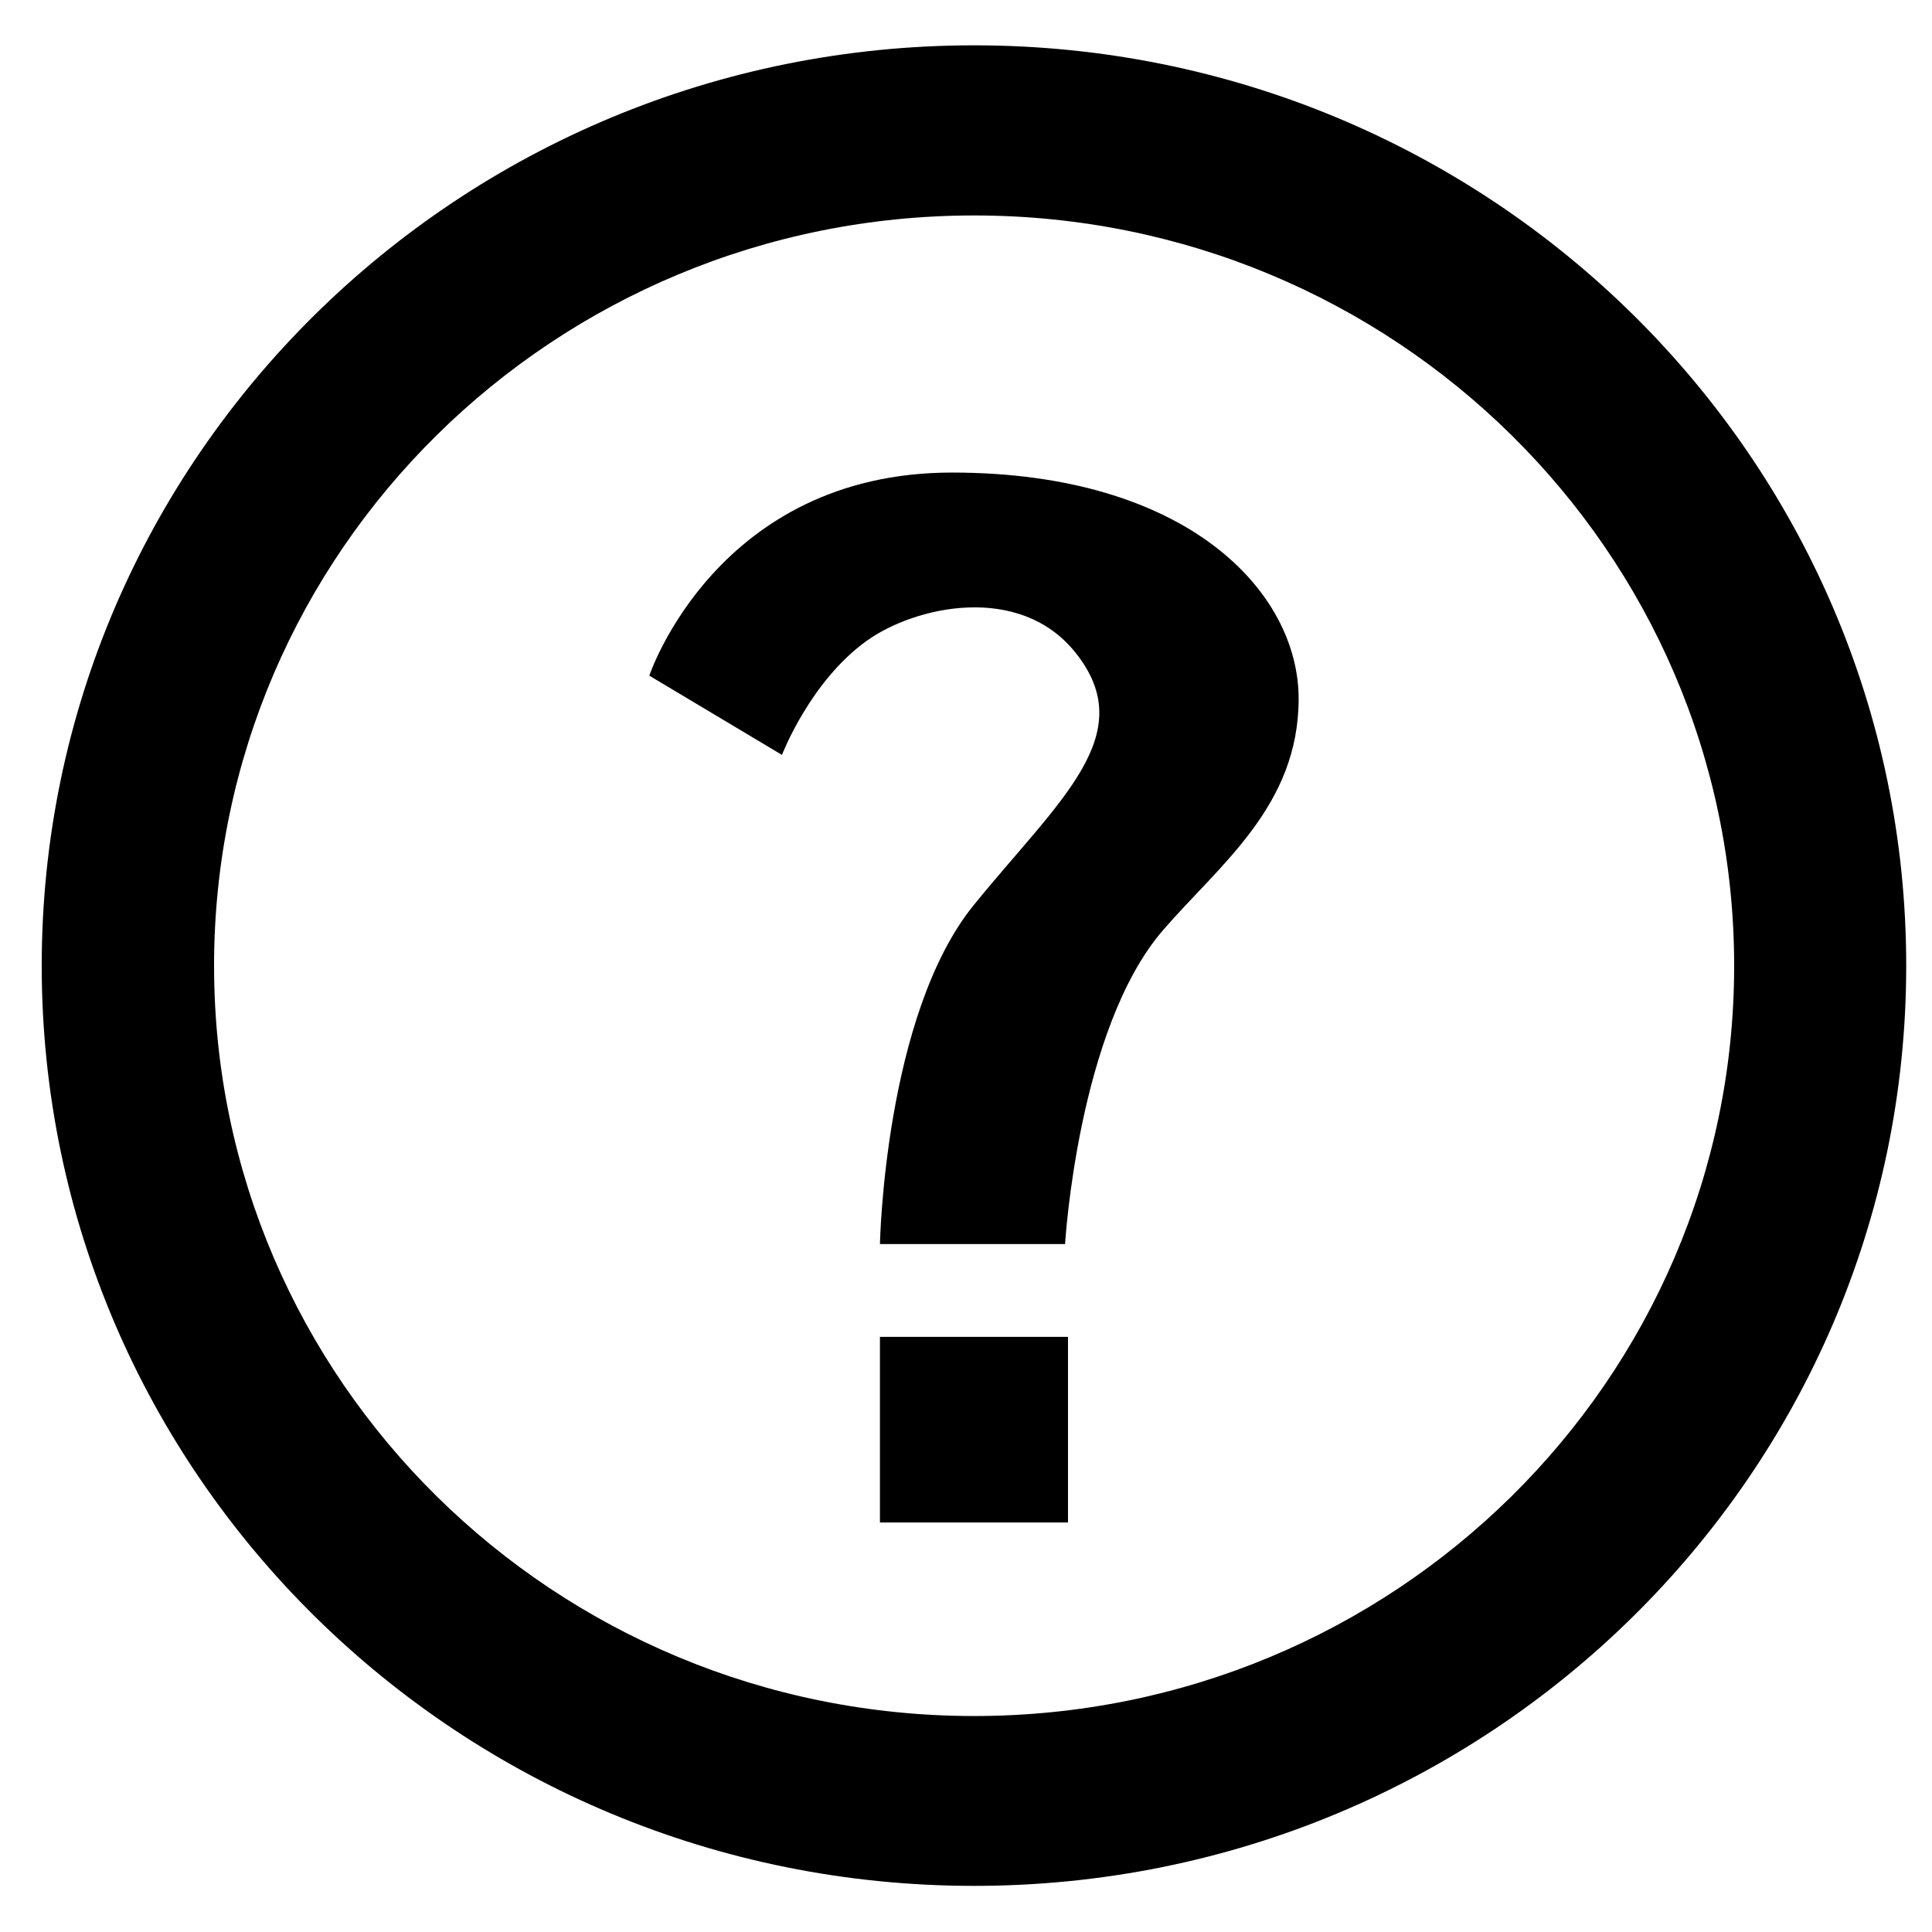
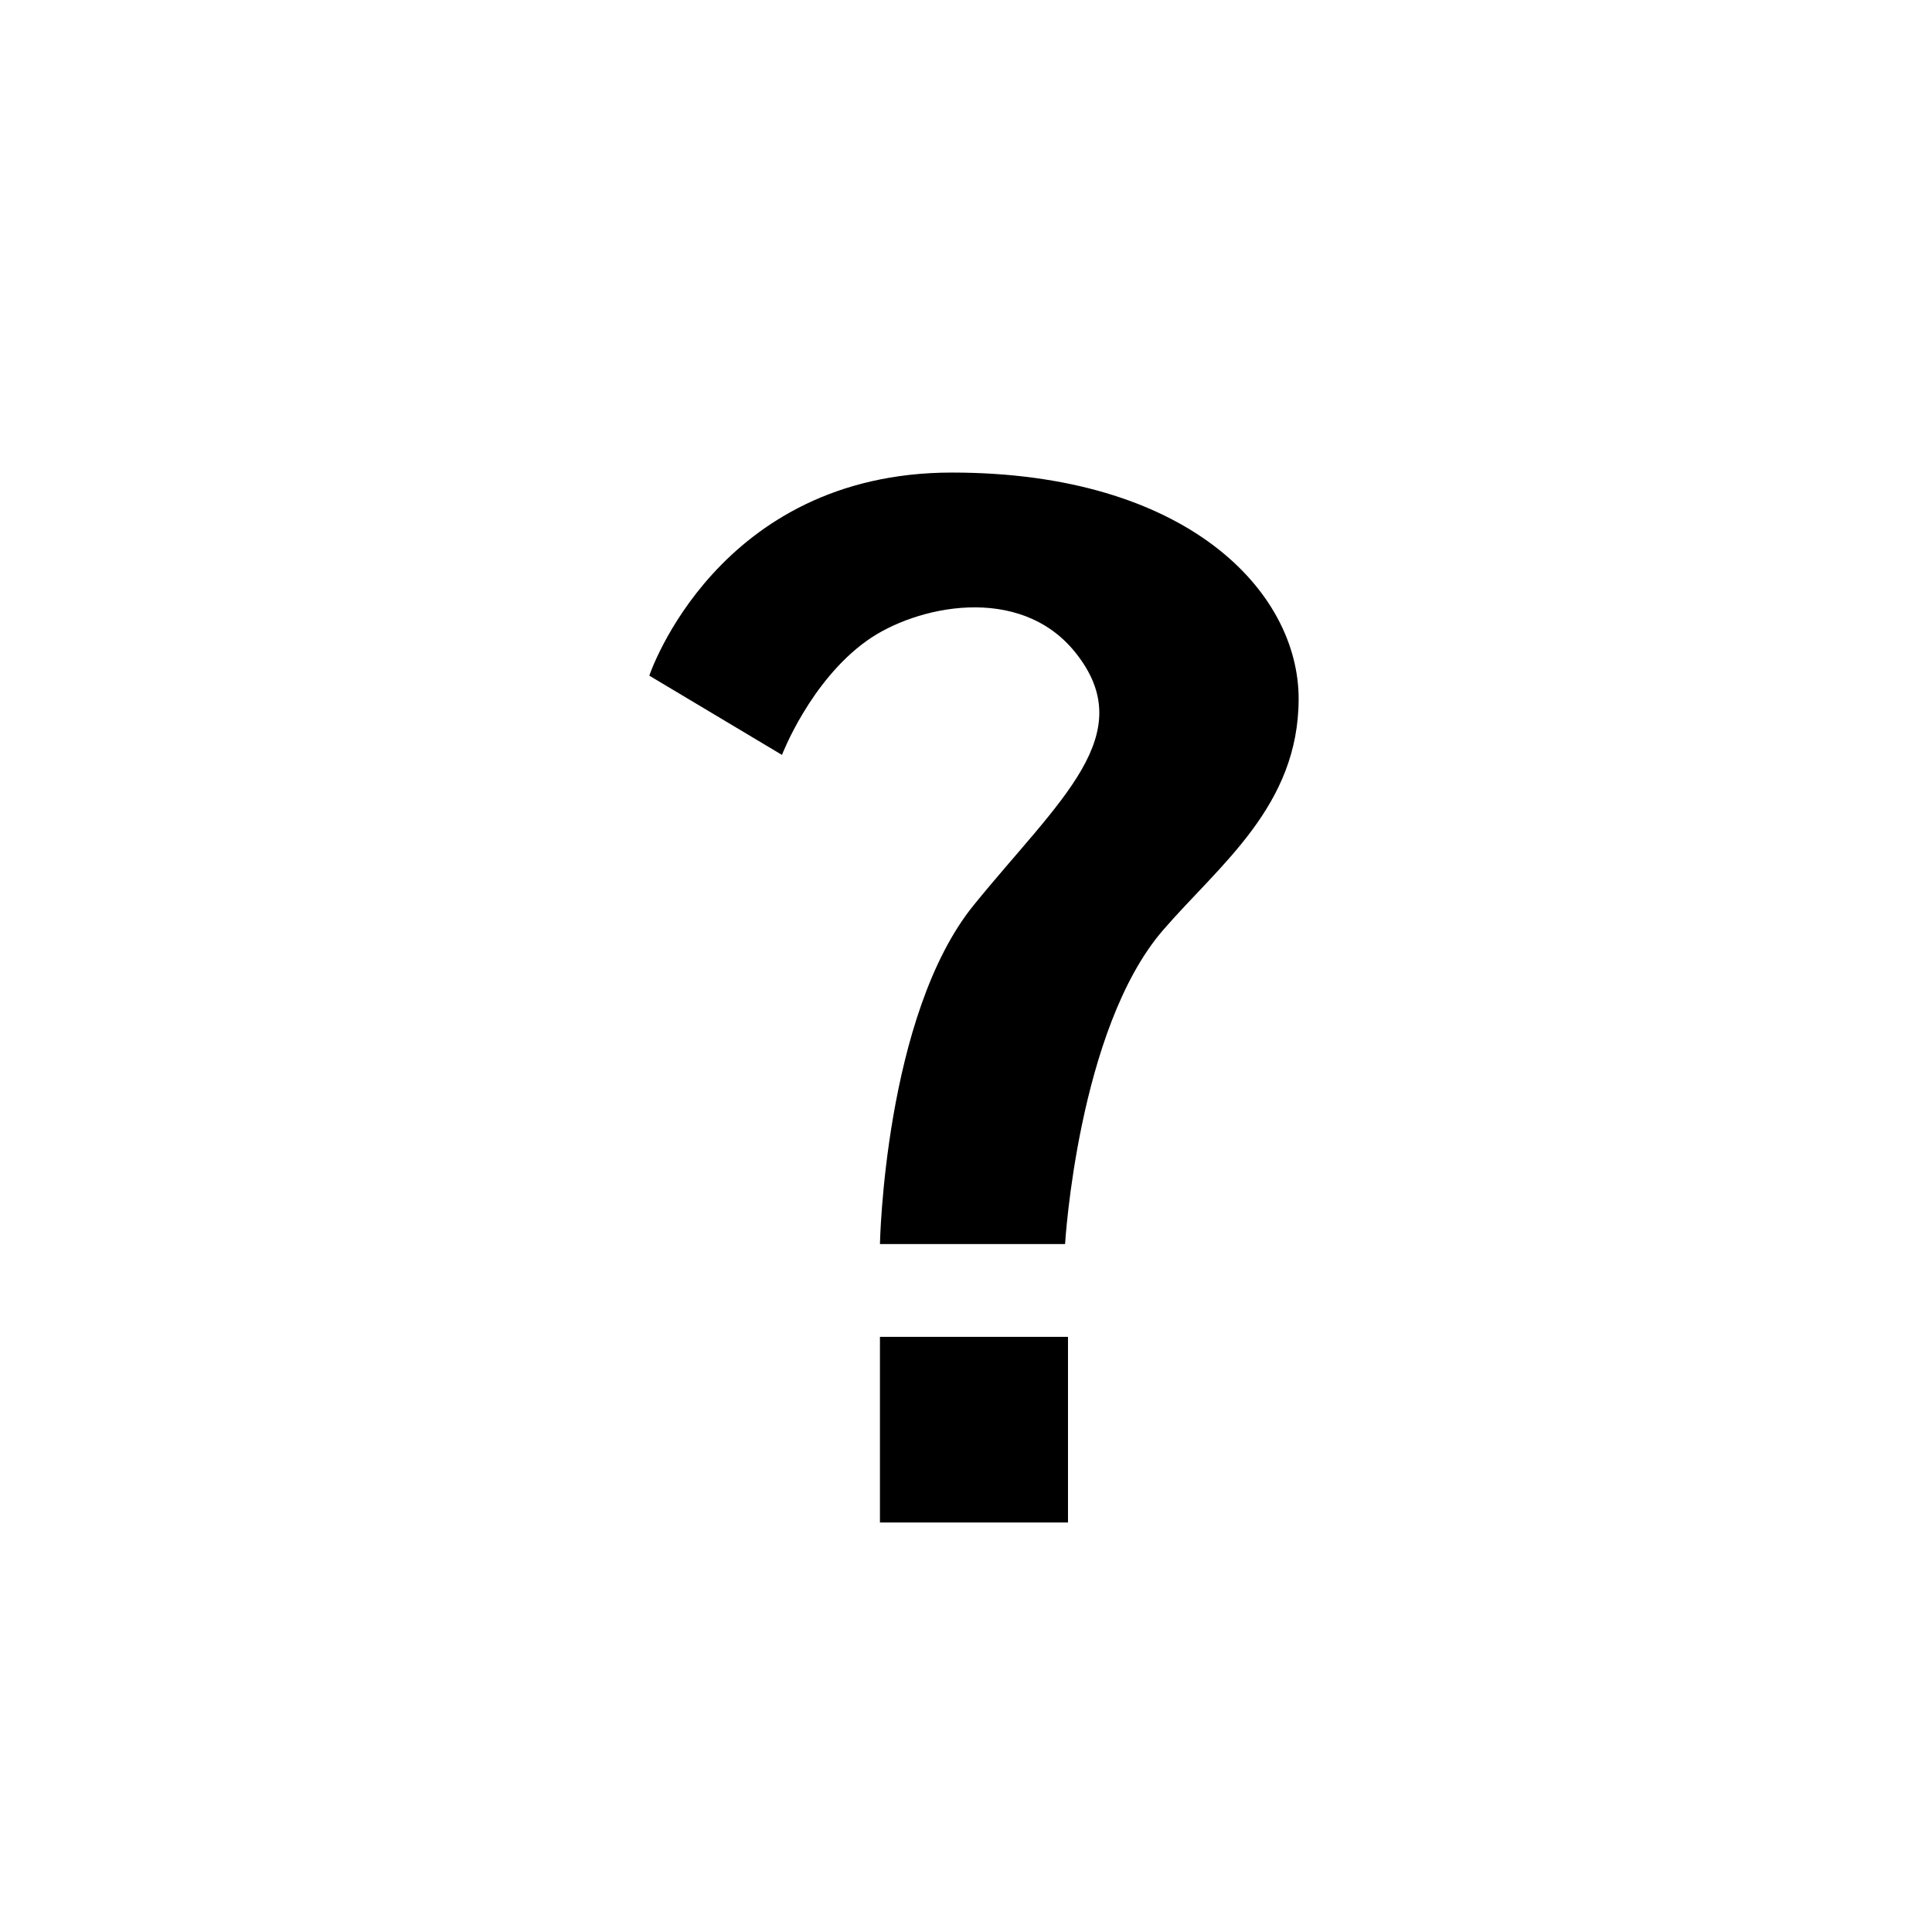
<svg xmlns="http://www.w3.org/2000/svg" xmlns:ns1="http://www.inkscape.org/namespaces/inkscape" xmlns:ns2="http://sodipodi.sourceforge.net/DTD/sodipodi-0.dtd" ns1:version="1.0beta1 (32d4812, 2019-09-19)" ns2:docname="helpP.svg" version="1.1" x="0px" y="0px" width="24px" height="24px" viewBox="0 0 24 24" style="enable-background:new 0 0 24 24;" xml:space="preserve" id="svg944">
  <ns2:namedview ns1:current-layer="svg944" ns1:window-maximized="0" ns1:window-y="23" ns1:window-x="0" ns1:cy="12" ns1:cx="12.58732" ns1:zoom="15.088628" showgrid="false" id="namedview5896" ns1:window-height="670" ns1:window-width="1178" ns1:pageshadow="2" ns1:pageopacity="0" guidetolerance="10" gridtolerance="10" objecttolerance="10" borderopacity="1" ns1:document-rotation="0" bordercolor="#666666" pagecolor="#ffffff" />
  <defs id="defs948" />
  <g id="Icons" style="opacity:1" transform="matrix(1.168,0,0,1.153,-1.917,-1.841)">
    <g id="help">
-       <path id="circle" style="clip-rule:evenodd;fill-rule:evenodd;fill:#000000;fill-opacity:1" d="m 12.001,2.085 c -5.478,0 -9.916,4.438 -9.916,9.916 0,5.476 4.438,9.914 9.916,9.914 5.476,0 9.914,-4.438 9.914,-9.914 0,-5.478 -4.438,-9.916 -9.914,-9.916 z m 0.001,18 c -4.465,0 -8.084,-3.619 -8.084,-8.083 0,-4.465 3.619,-8.084 8.084,-8.084 4.464,0 8.083,3.619 8.083,8.084 0,4.464 -3.619,8.083 -8.083,8.083 z" />
      <g id="question_mark">
        <path id="top" style="clip-rule:evenodd;fill-rule:evenodd;fill:#000000;opacity:1;fill-opacity:1;" d="m 11.766,6.688 c -2.5,0 -3.219,2.188 -3.219,2.188 L 9.958,9.73 c 0,0 0.298,-0.791 0.901,-1.229 0.516,-0.375 1.625,-0.625 2.219,0.125 C 13.779,9.511 12.908,10.213 12,11.345 11.047,12.531 11,15 11,15 h 1.969 c 0,0 0.135,-2.318 1.041,-3.381 0.603,-0.707 1.443,-1.338 1.443,-2.494 0,-1.156 -1.187,-2.437 -3.687,-2.437 z" />
        <rect id="bottom" x="11" y="16" style="clip-rule:evenodd;fill-rule:evenodd;fill:#000000;fill-opacity:1" width="2" height="2" />
      </g>
    </g>
  </g>
  <g id="Guides" style="display:none;">
</g>
</svg>